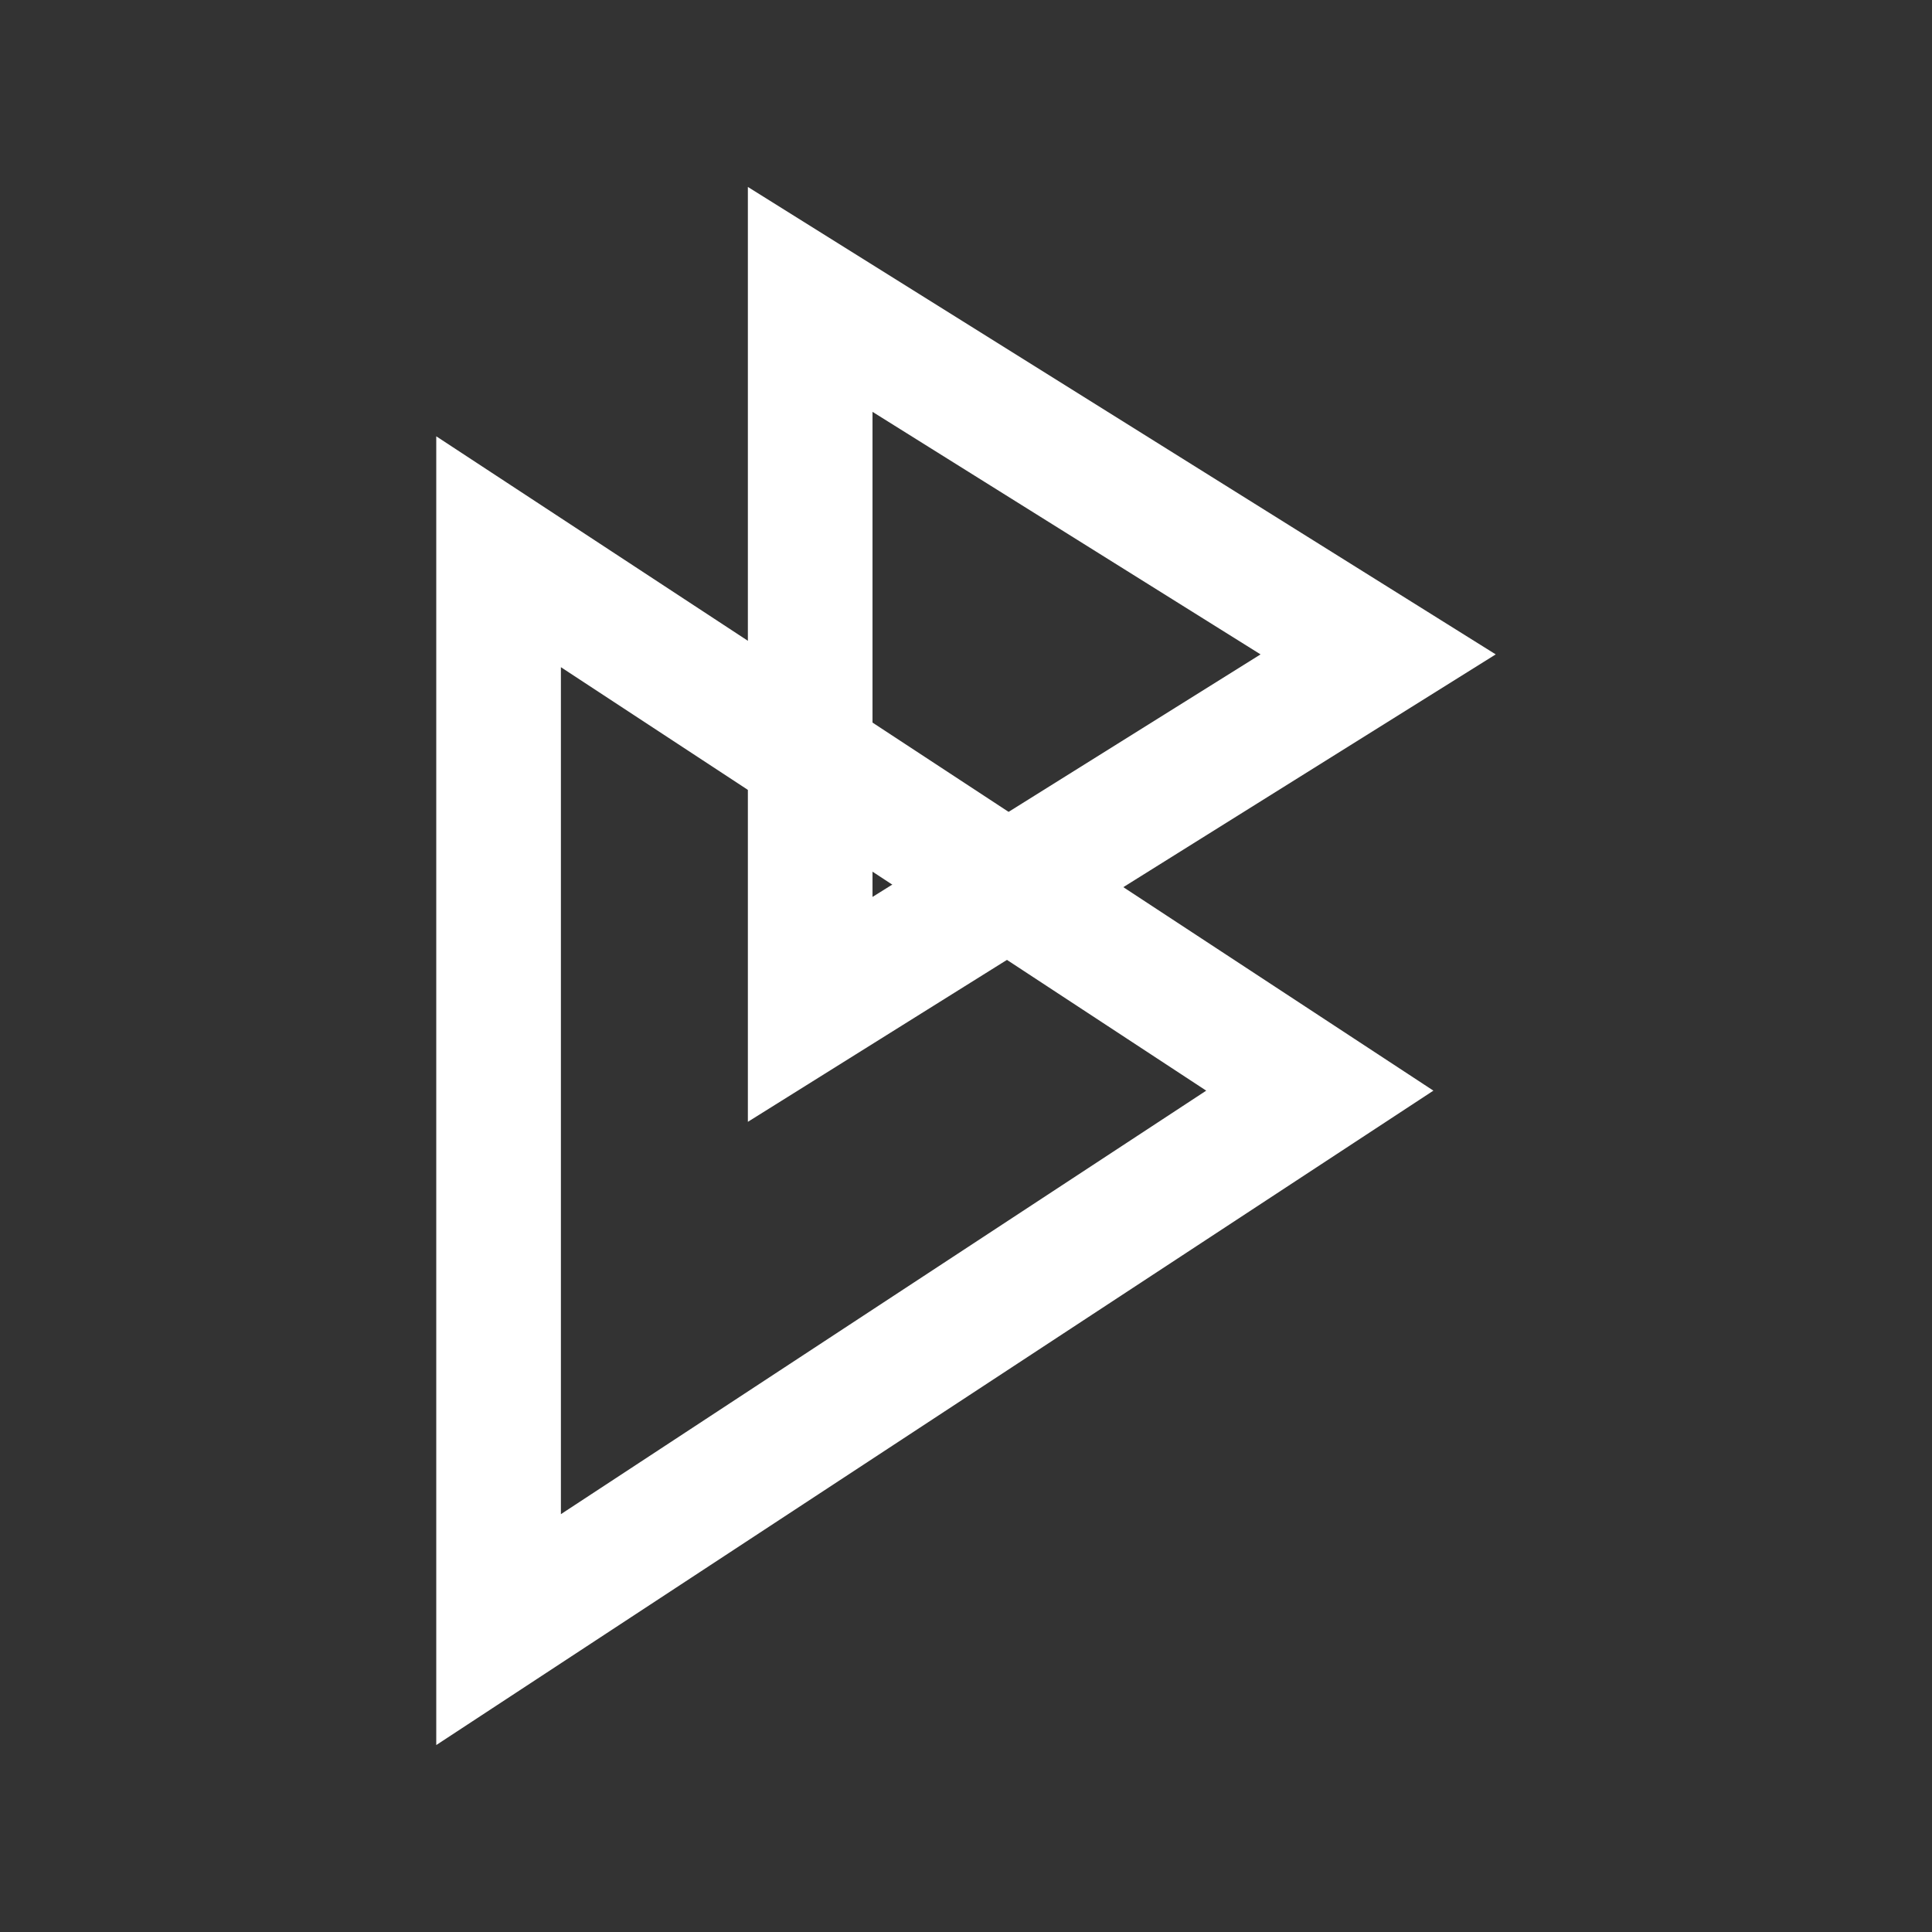
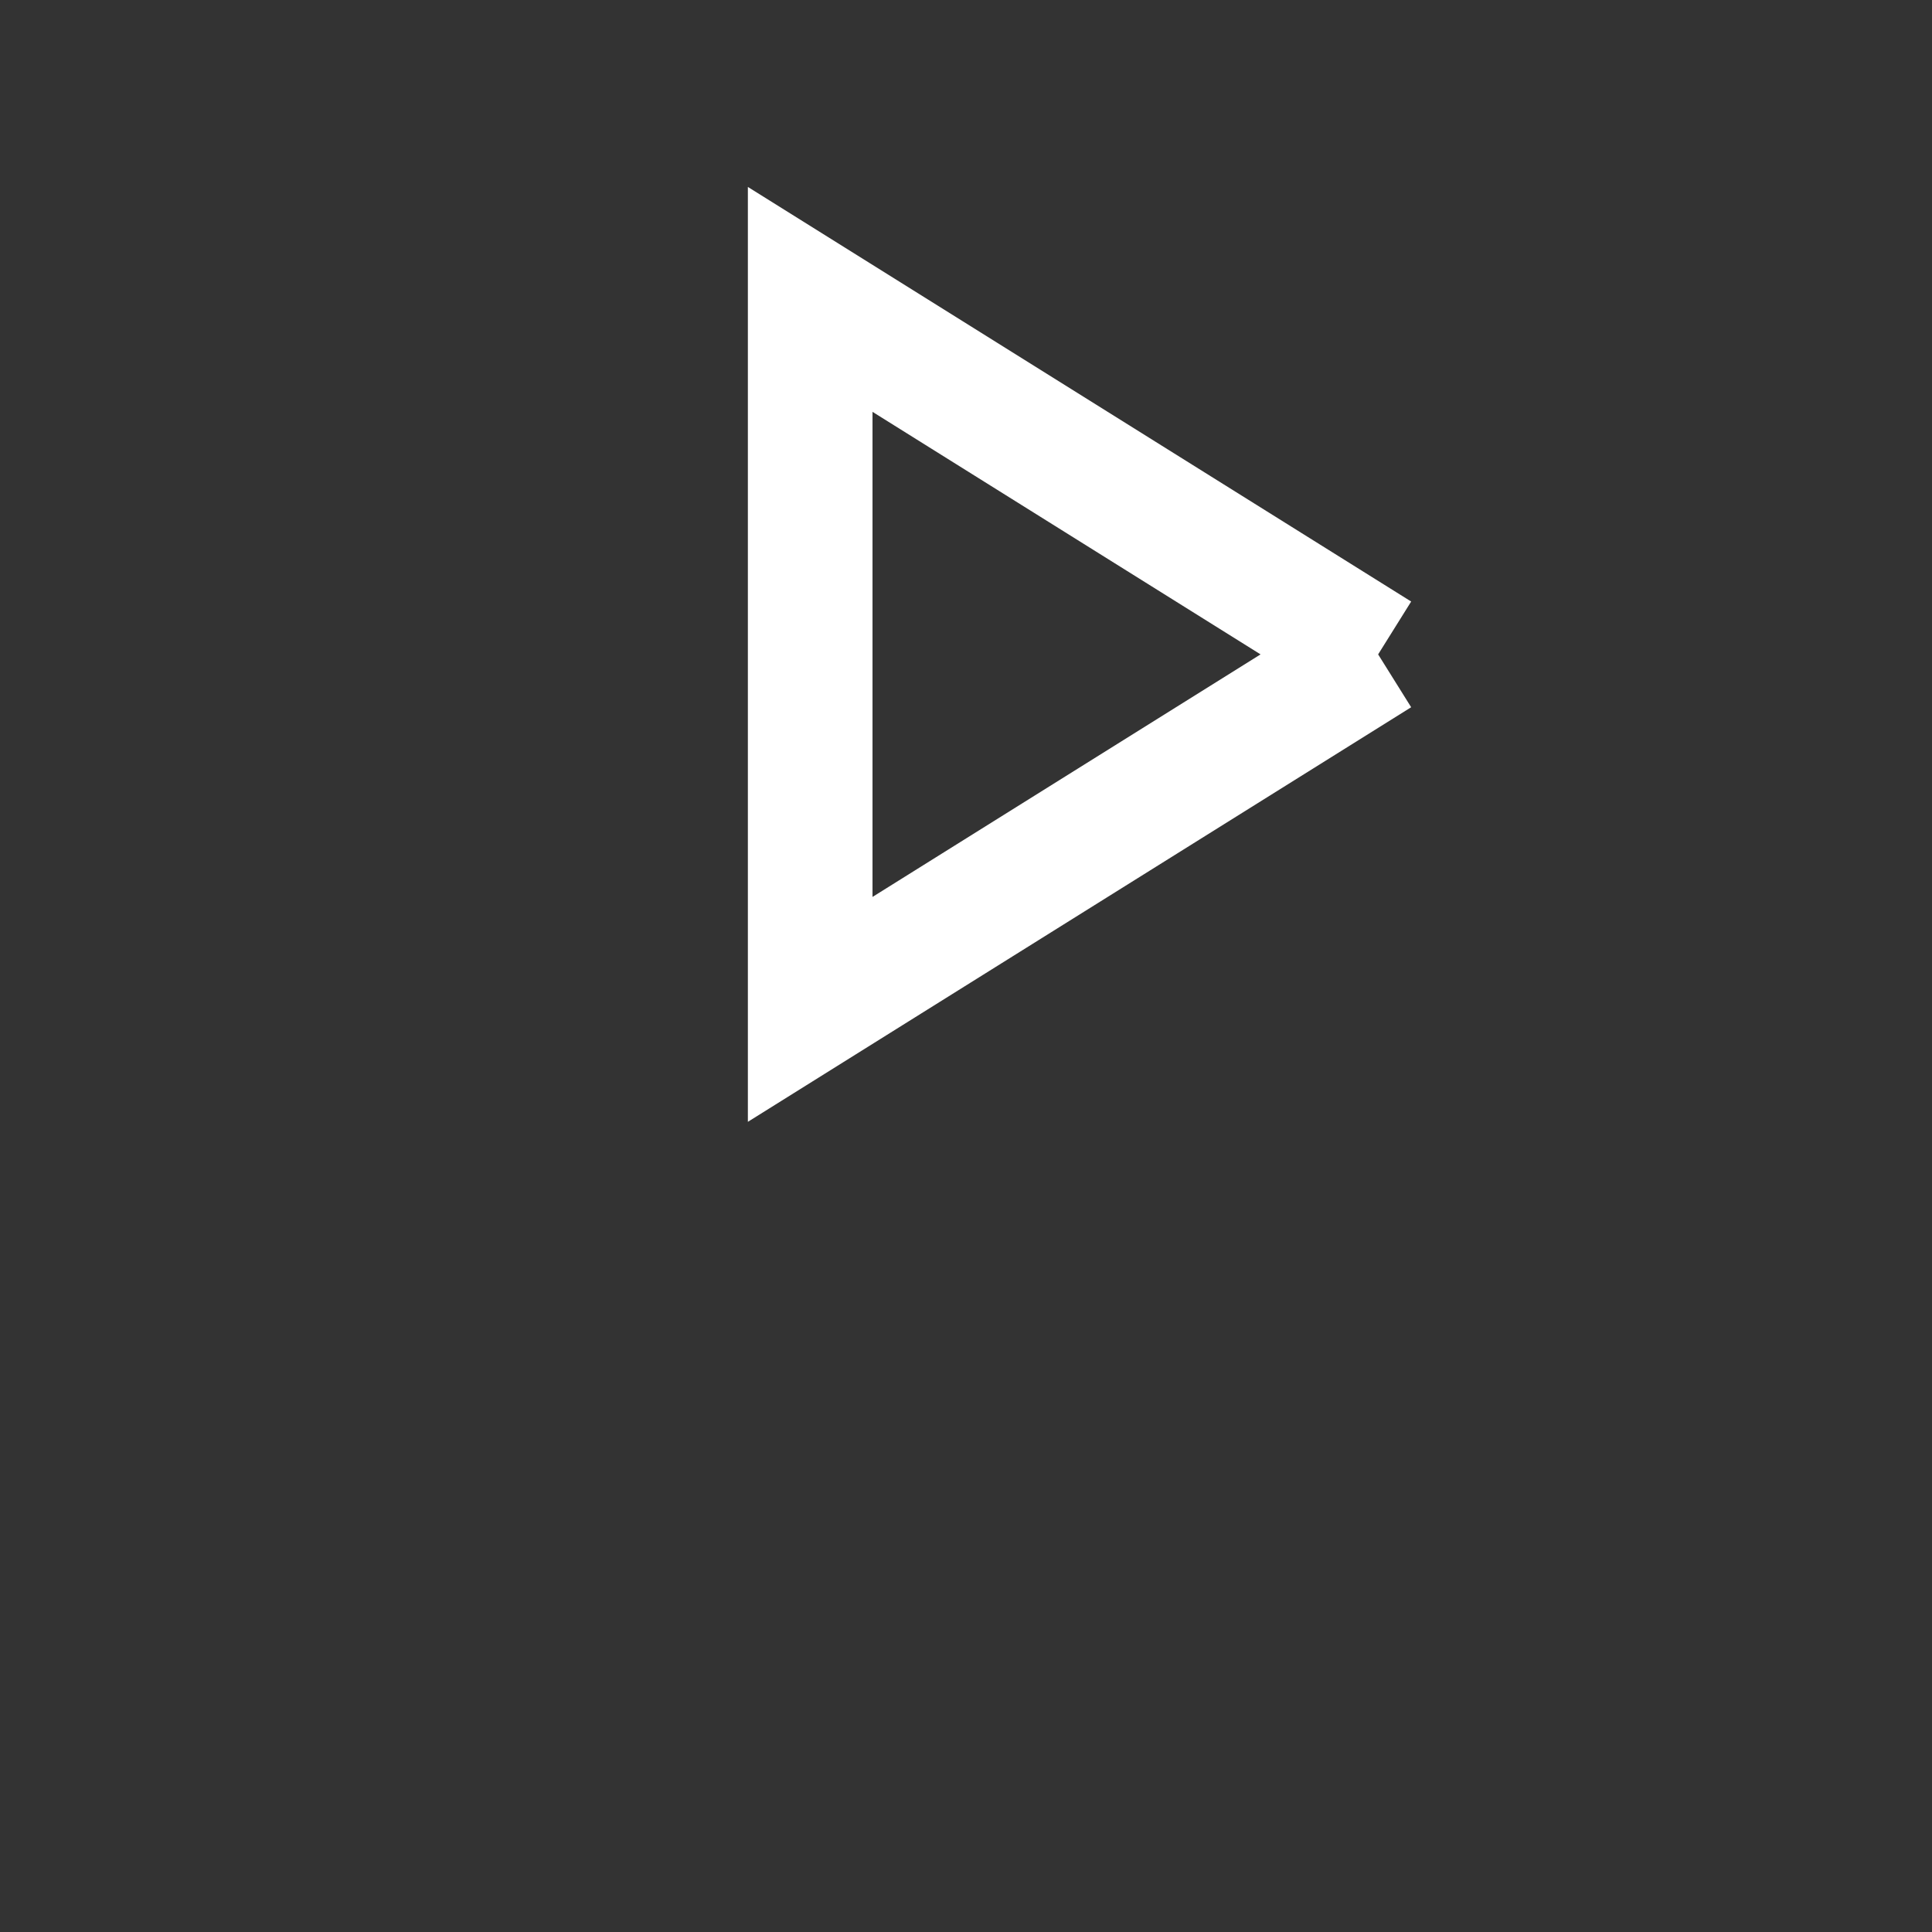
<svg xmlns="http://www.w3.org/2000/svg" width="31" height="31" viewBox="0 0 31 31" fill="none">
  <rect x="0" y="0" width="31" height="31" fill="#333333" stroke="none" />
-   <path d="M21.177 17.5L8 26.148L8 8.853L21.177 17.5Z" stroke="white" stroke-width="2" />
-   <path d="M22.113 10.5L13 16.196L13 4.804L22.113 10.5Z" stroke="white" stroke-width="2" />
+   <path d="M22.113 10.5L13 16.196L13 4.804L22.113 10.5" stroke="white" stroke-width="2" />
</svg>